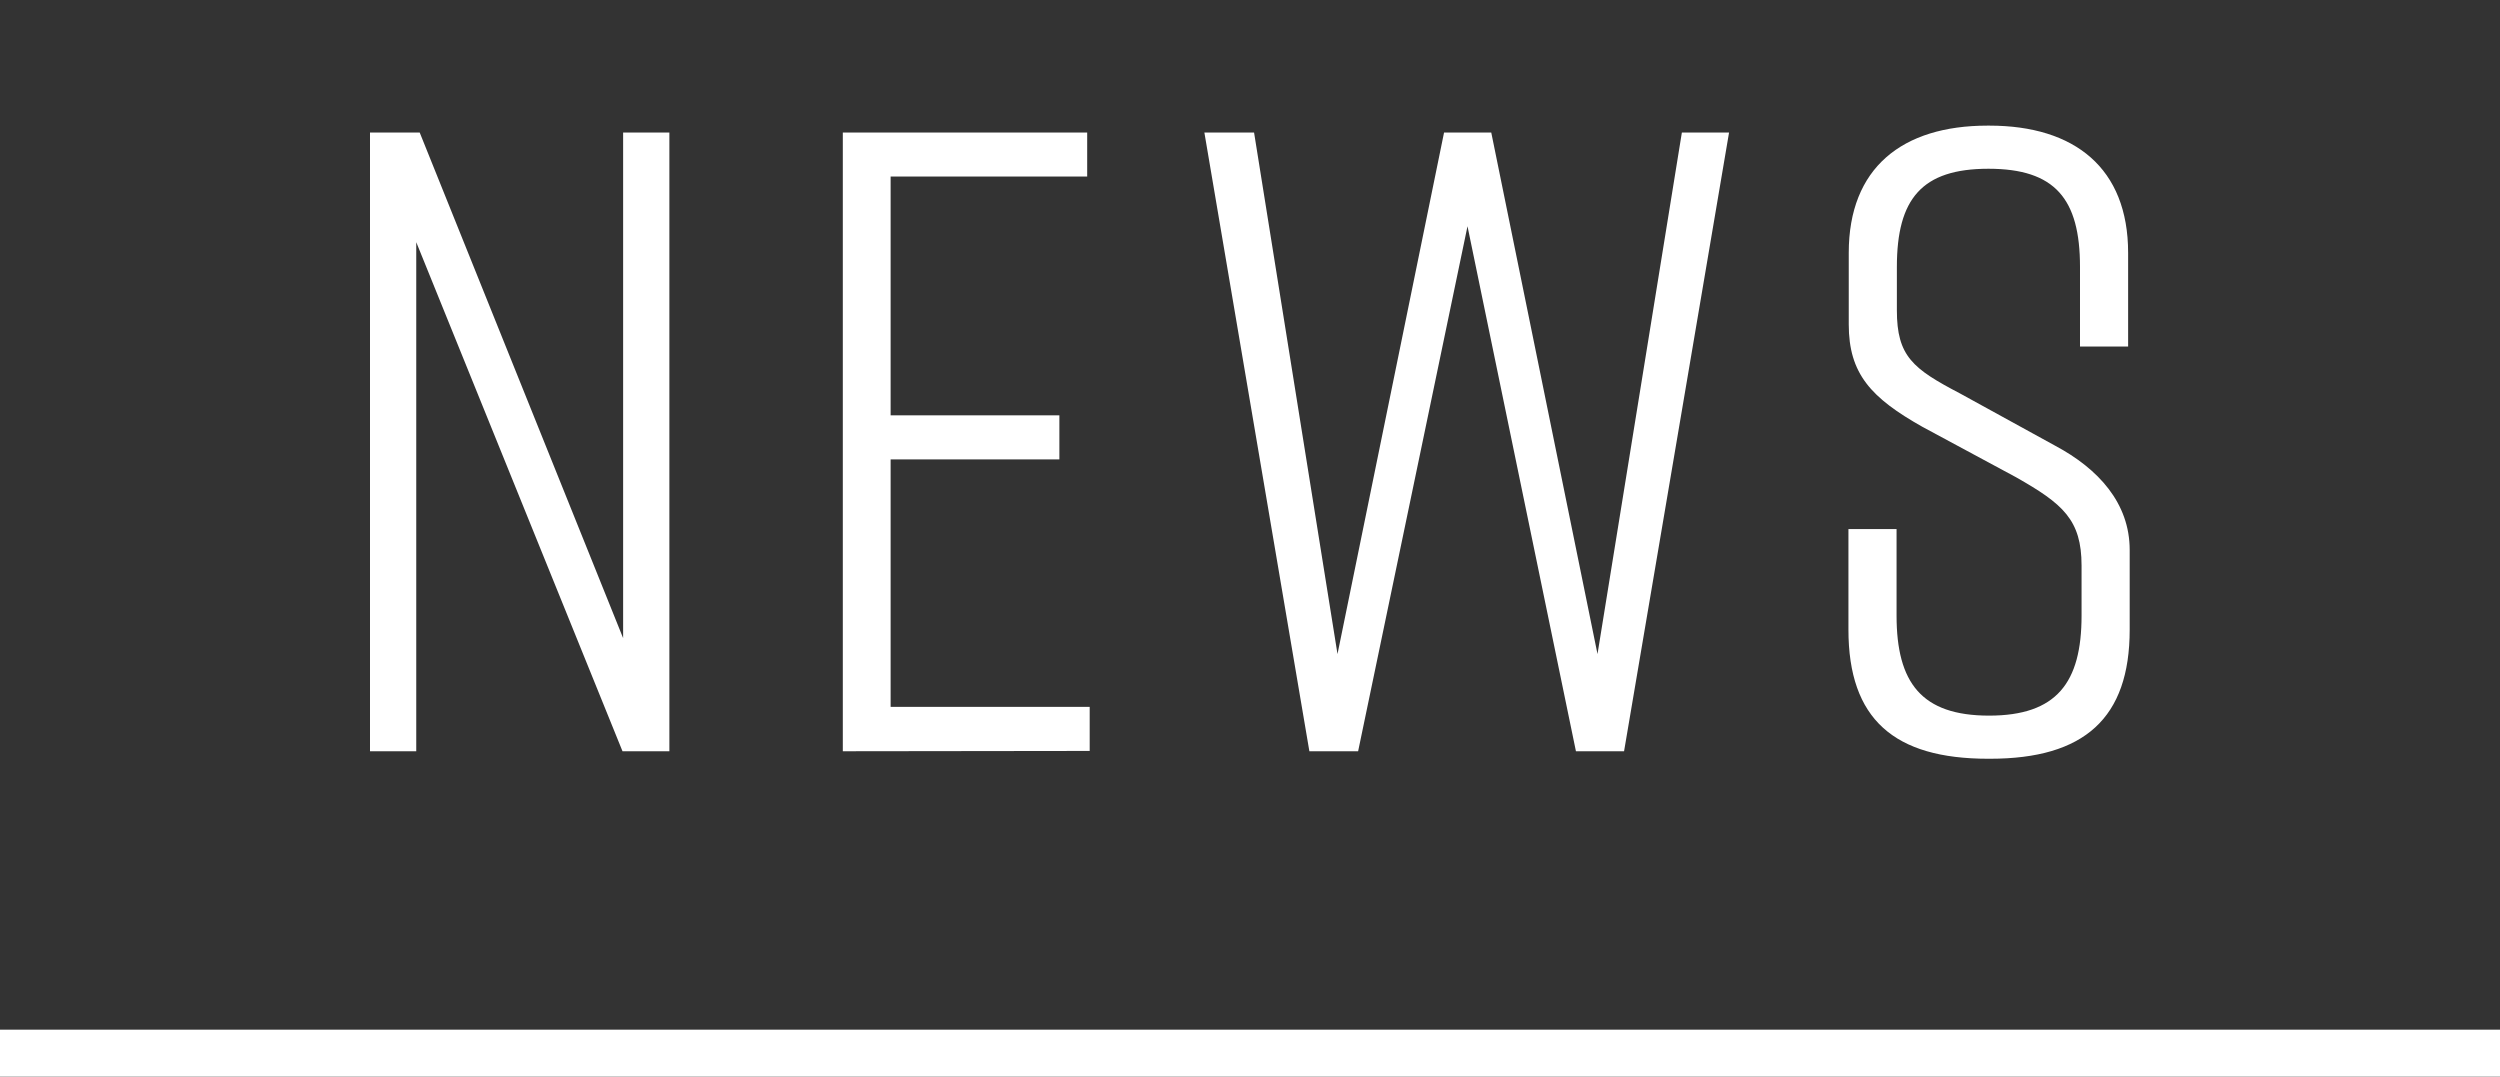
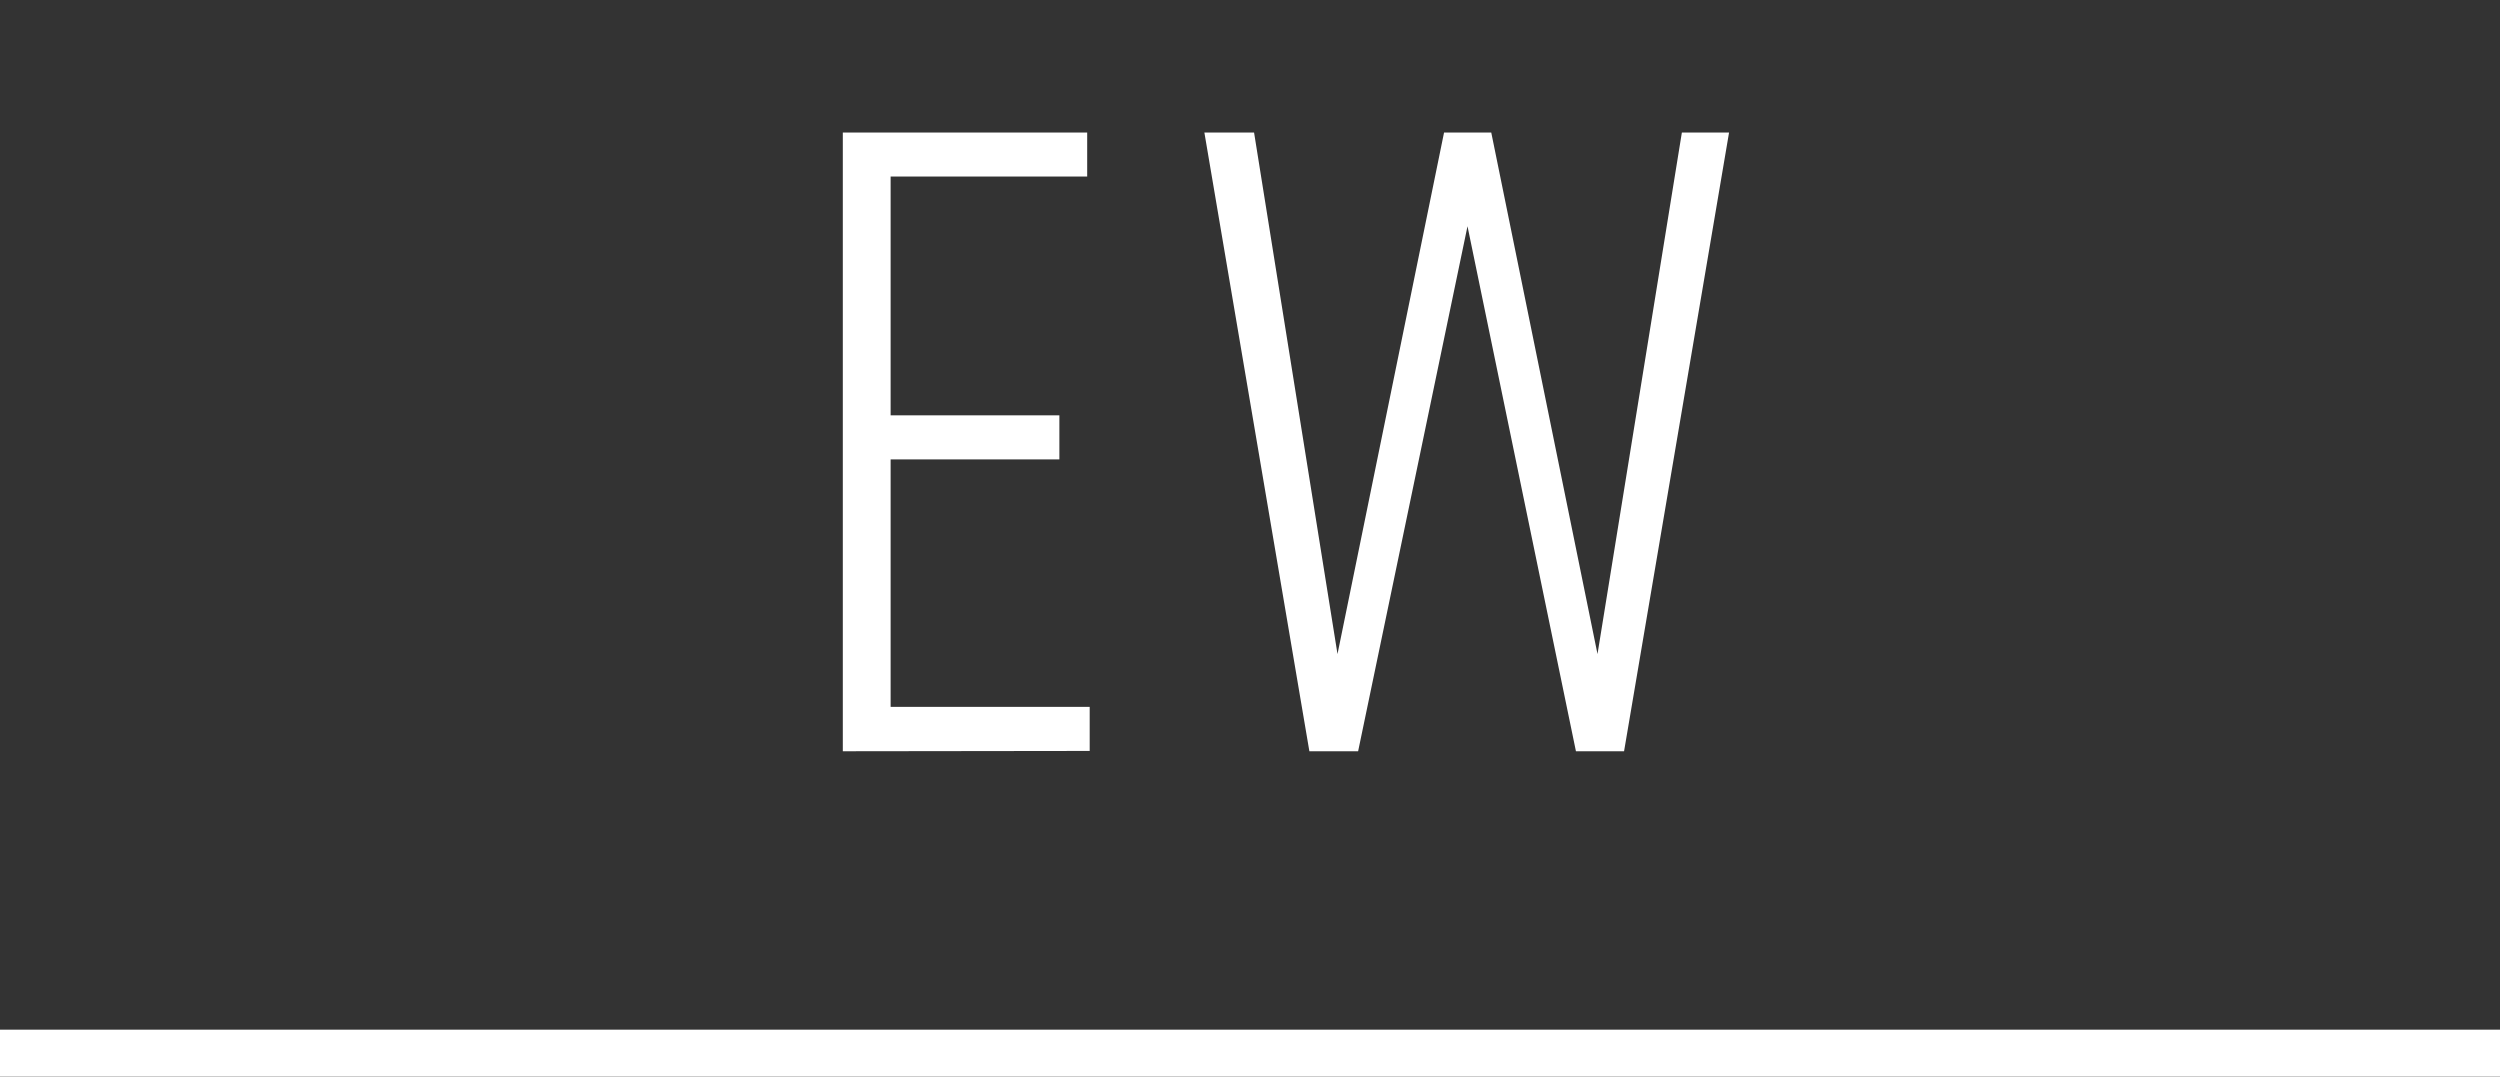
<svg xmlns="http://www.w3.org/2000/svg" version="1.1" id="レイヤー_1" x="0px" y="0px" viewBox="0 0 800 344.5" style="enable-background:new 0 0 800 344.5;" xml:space="preserve">
  <rect x="0" y="0" width="800" height="344.5" fill="#333333" stroke="none" />
  <style type="text/css">
	.st0{display:none;}
	.st1{display:inline;fill:#3399CC;}
	.st2{enable-background:new    ;}
	.st3{fill:#FFFFFF;}
</style>
  <g id="レイヤー_2_1_" class="st0">
    <rect y="0.3" class="st1" width="800" height="344" />
  </g>
  <g class="st2">
-     <path class="st3" d="M118.4,240.4v-198h15.9l65.1,161.8V42.4h14.8v198h-15l-66-162.9v162.9H118.4z" />
    <path class="st3" d="M269.7,240.4v-198h78.2v14.1H285v76.4h54V147h-54v79.2h63.7v14.1L269.7,240.4L269.7,240.4z" />
    <path class="st3" d="M519.7,240.4h-15.4l-34.7-168l-35,168H419l-33.6-198h15.9L428,209.3l34.1-166.9h15.1l34,166.9l27-166.9h15.1   L519.7,240.4z" />
-     <path class="st3" d="M665.6,110.9V85.4c0-21.8-8-31.4-29.3-31.4S607,63.6,607,85.4v13.9c0,14.7,5.1,18.7,20.2,26.6l30.4,16.7   c13.9,7.4,23.9,18.4,23.9,33.4v25.5c0,28.3-14.5,41.3-44.7,41.3h-0.6c-30.1,0-44.7-12.7-44.7-41.3v-32.2h15.4V197   c0,21.5,8,32,29.6,32s29.6-10.5,29.6-32v-16c0-14.7-6-19.8-21-28.3l-29.9-16.1c-16.5-9.3-23.6-17-23.6-32.8V80.9   c0-27.2,17.1-40.7,44.4-40.7h0.6c27.3,0,44.4,13.6,44.4,40.7v30H665.6z" />
  </g>
  <rect y="329.5" class="st3" width="800" height="15" />
</svg>